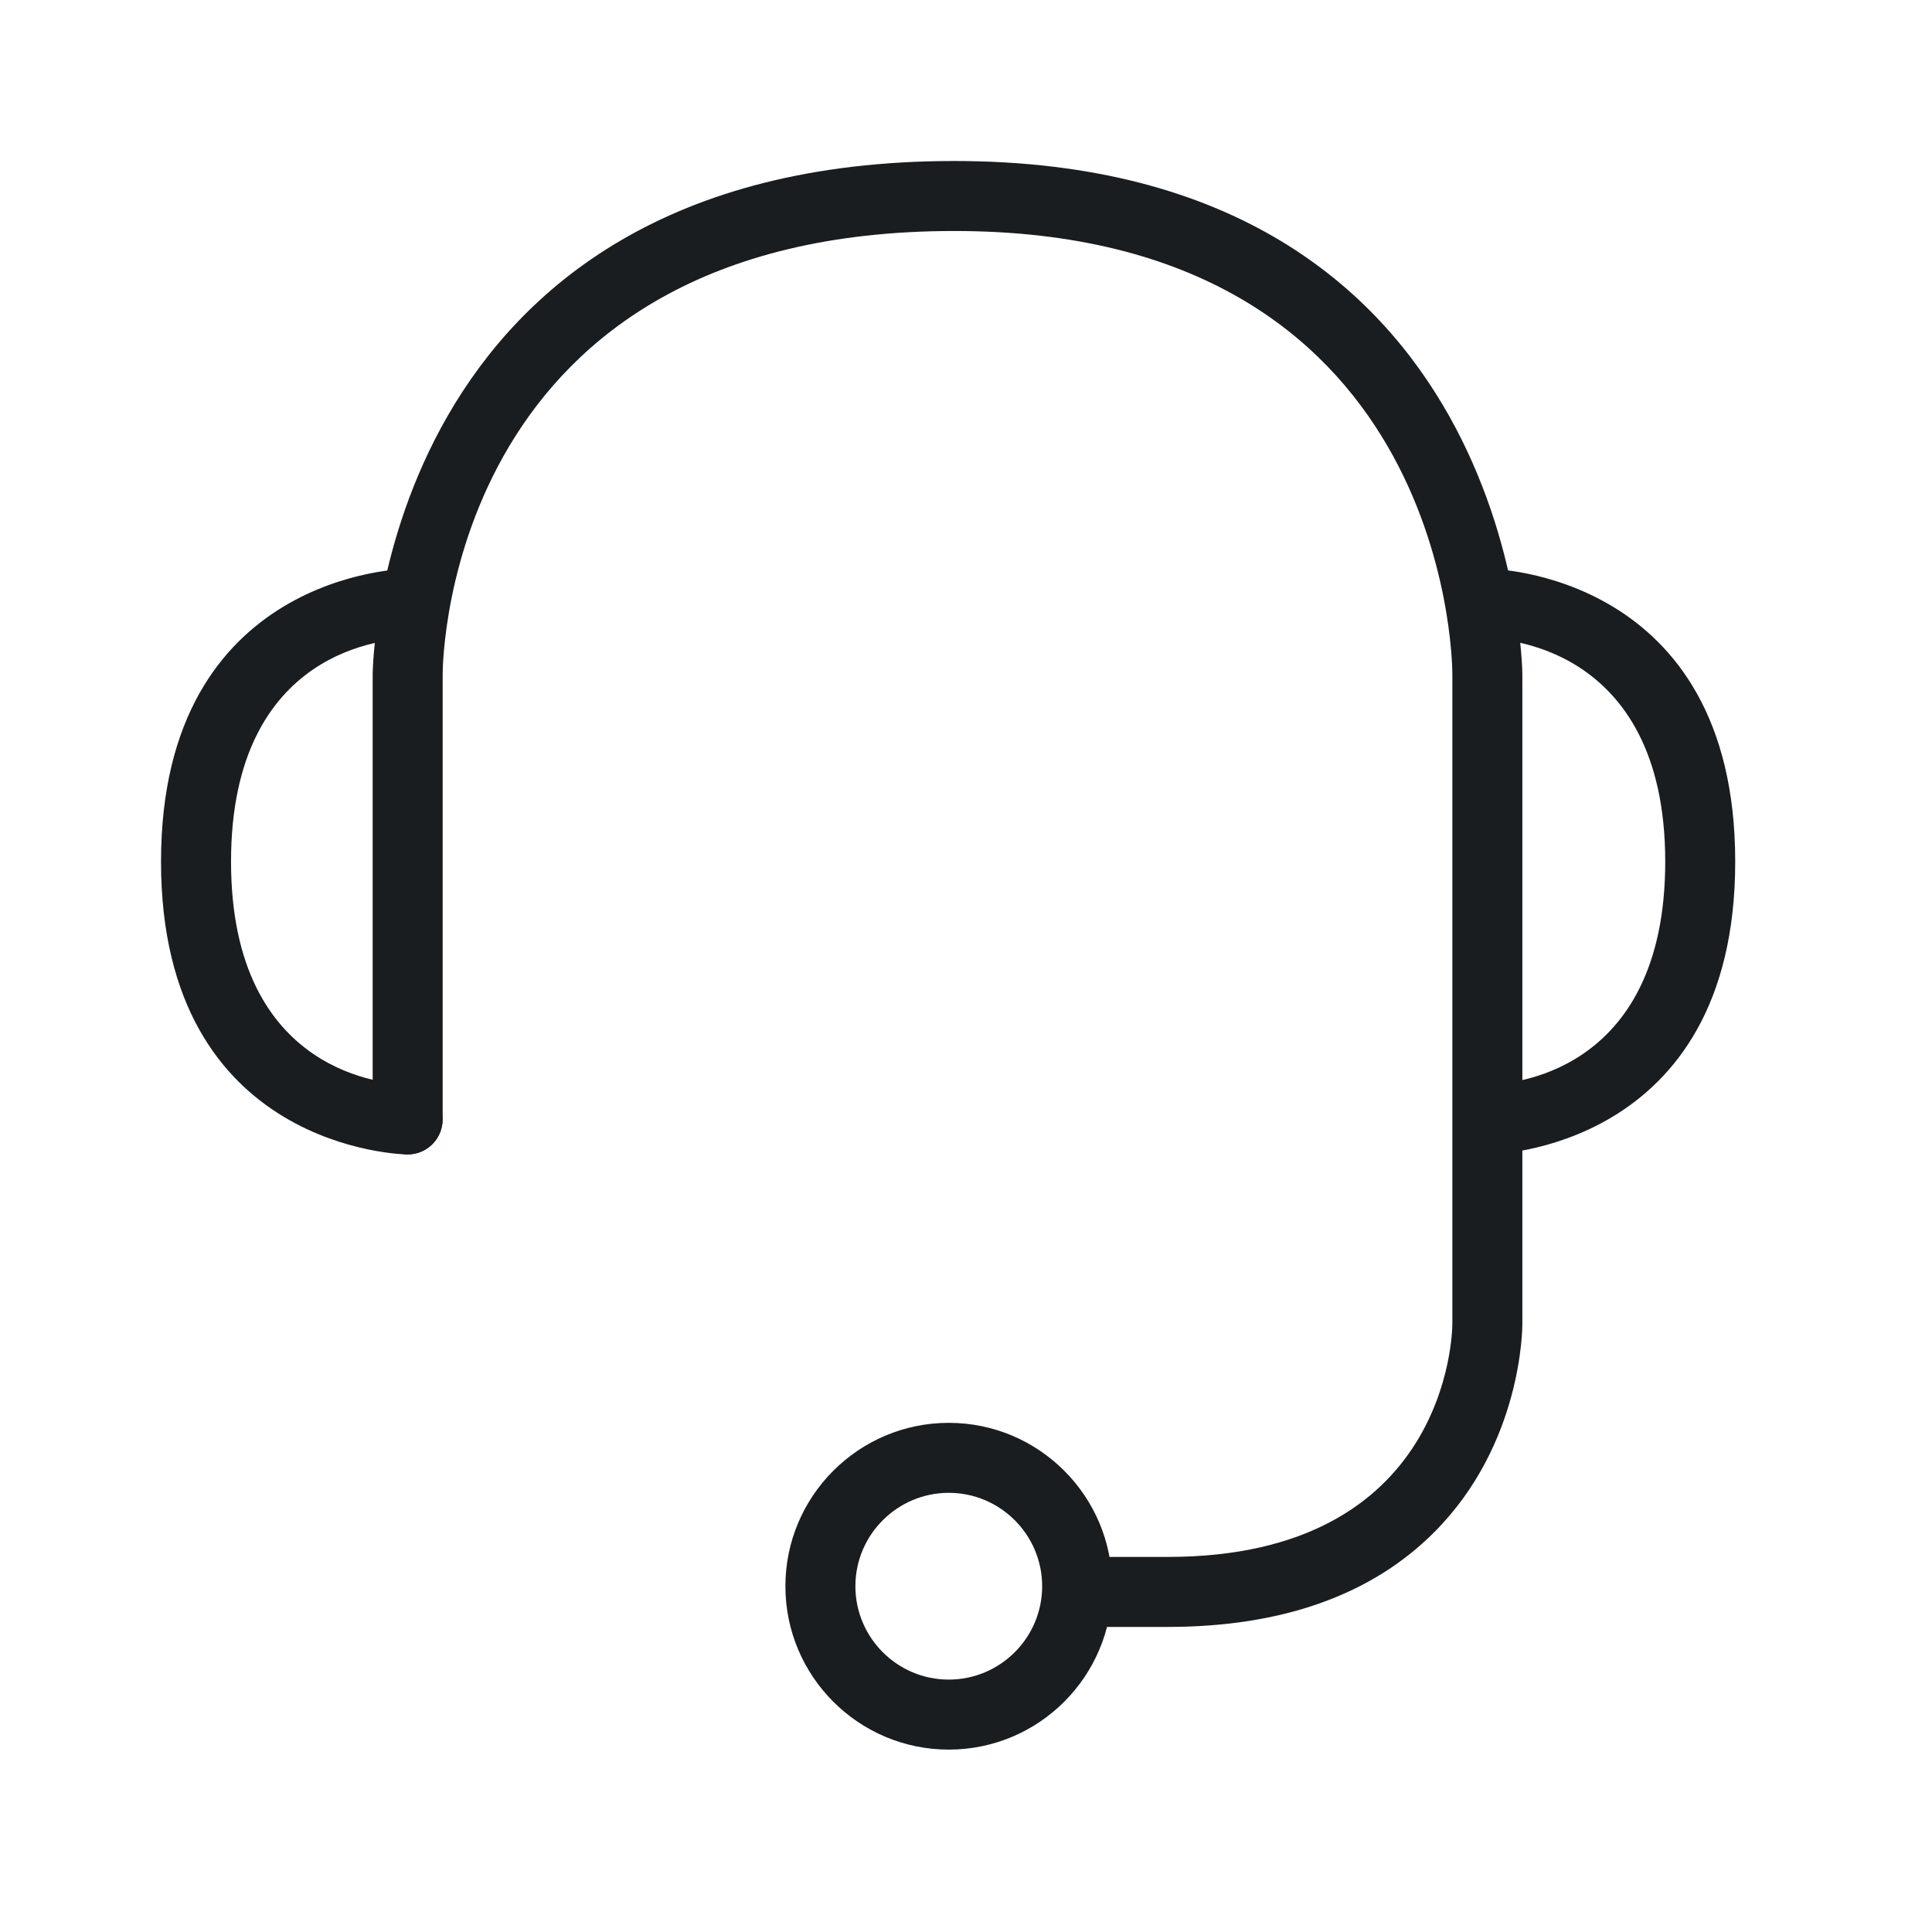
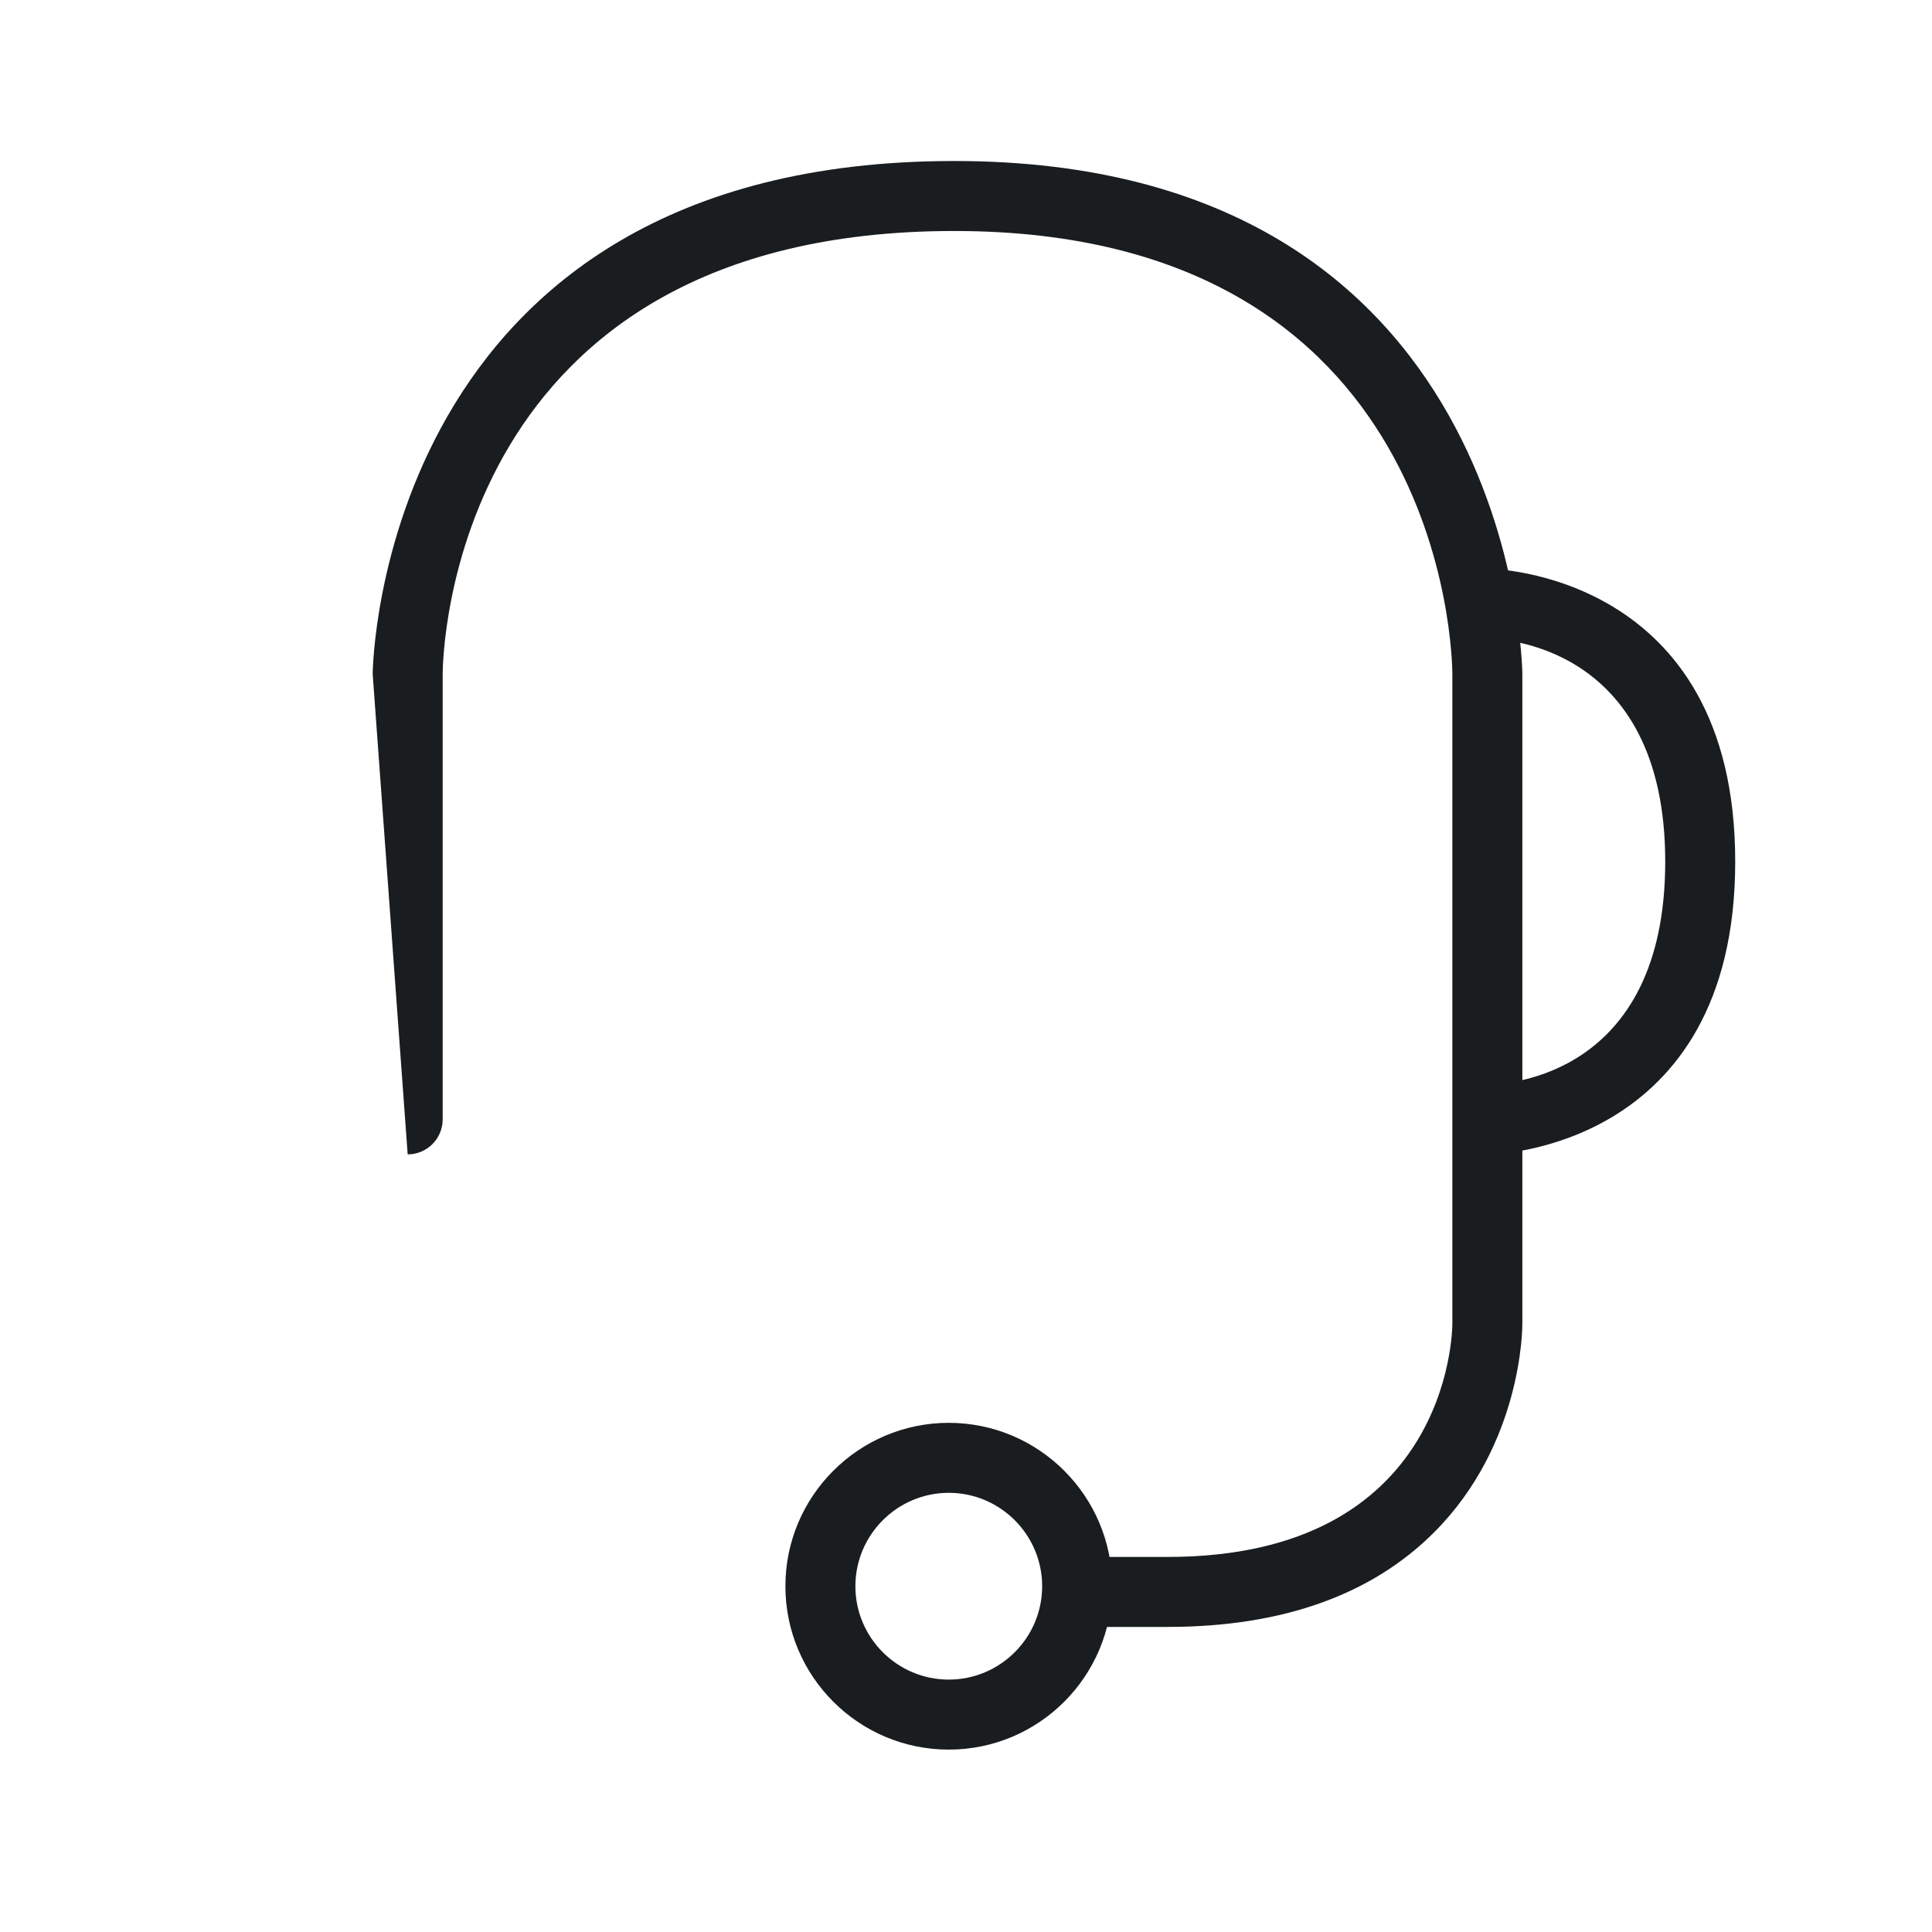
<svg xmlns="http://www.w3.org/2000/svg" width="96px" height="96px" viewBox="0 0 96 96" version="1.1">
  <title>icon/service/help</title>
  <desc>Created with Sketch.</desc>
  <g id="icon/service/help" stroke="none" stroke-width="1" fill="none" fill-rule="evenodd">
    <g id="Group-9" transform="translate(8, 8)" fill="#1A1D1F">
-       <path d="M50.021,72.841 L46.41,72.841 C45.45,72.841 44.671,72.062 44.671,71.102 C44.671,70.142 45.45,69.363 46.41,69.363 L50.021,69.363 C63.965,69.363 64.163,58.25 64.167,57.777 L64.167,25.492 C64.163,24.594 63.801,3.478 39.415,3.478 C14.372,3.478 14,24.594 13.996,25.495 L13.996,47.621 C13.996,48.581 13.217,49.36 12.257,49.36 C11.294,49.36 10.518,48.581 10.518,47.621 L10.518,25.492 C10.518,25.234 10.845,-0 39.415,-0 C67.325,-0 67.645,25.234 67.645,25.492 L67.645,57.777 C67.645,58.01 67.624,63.76 63.276,68.125 C60.16,71.255 55.701,72.841 50.021,72.841" id="Fill-1" />
+       <path d="M50.021,72.841 L46.41,72.841 C45.45,72.841 44.671,72.062 44.671,71.102 C44.671,70.142 45.45,69.363 46.41,69.363 L50.021,69.363 C63.965,69.363 64.163,58.25 64.167,57.777 L64.167,25.492 C64.163,24.594 63.801,3.478 39.415,3.478 C14.372,3.478 14,24.594 13.996,25.495 L13.996,47.621 C13.996,48.581 13.217,49.36 12.257,49.36 L10.518,25.492 C10.518,25.234 10.845,-0 39.415,-0 C67.325,-0 67.645,25.234 67.645,25.492 L67.645,57.777 C67.645,58.01 67.624,63.76 63.276,68.125 C60.16,71.255 55.701,72.841 50.021,72.841" id="Fill-1" />
      <path d="M65.968,49.365 C65.008,49.365 64.229,48.586 64.229,47.626 C64.229,46.666 65.008,45.887 65.968,45.887 C66.858,45.876 74.744,45.483 74.744,34.812 C74.744,23.866 66.33,23.741 65.968,23.741 C65.008,23.741 64.229,22.965 64.229,22.001 C64.229,21.041 65.008,20.262 65.968,20.262 C66.09,20.262 78.222,20.429 78.222,34.812 C78.222,49.198 66.09,49.365 65.968,49.365" id="Fill-3" />
-       <path d="M12.255,49.365 C12.134,49.365 0.001,49.198 0.001,34.812 C0.001,20.429 12.134,20.262 12.255,20.262 C13.215,20.262 13.994,21.041 13.994,22.001 C13.994,22.961 13.219,23.737 12.262,23.741 C11.358,23.751 3.48,24.151 3.48,34.812 C3.48,45.483 11.365,45.876 12.266,45.887 C13.219,45.897 13.994,46.68 13.991,47.636 C13.984,48.593 13.212,49.365 12.255,49.365" id="Fill-5" />
      <path d="M39.144,66.178 C36.587,66.178 34.504,68.262 34.504,70.818 C34.504,73.378 36.587,75.458 39.144,75.458 C41.701,75.458 43.784,73.378 43.784,70.818 C43.784,68.262 41.701,66.178 39.144,66.178 M39.144,78.937 C34.667,78.937 31.026,75.298 31.026,70.818 C31.026,66.342 34.667,62.7 39.144,62.7 C43.621,62.7 47.262,66.342 47.262,70.818 C47.262,75.298 43.621,78.937 39.144,78.937" id="Fill-7" />
    </g>
  </g>
</svg>